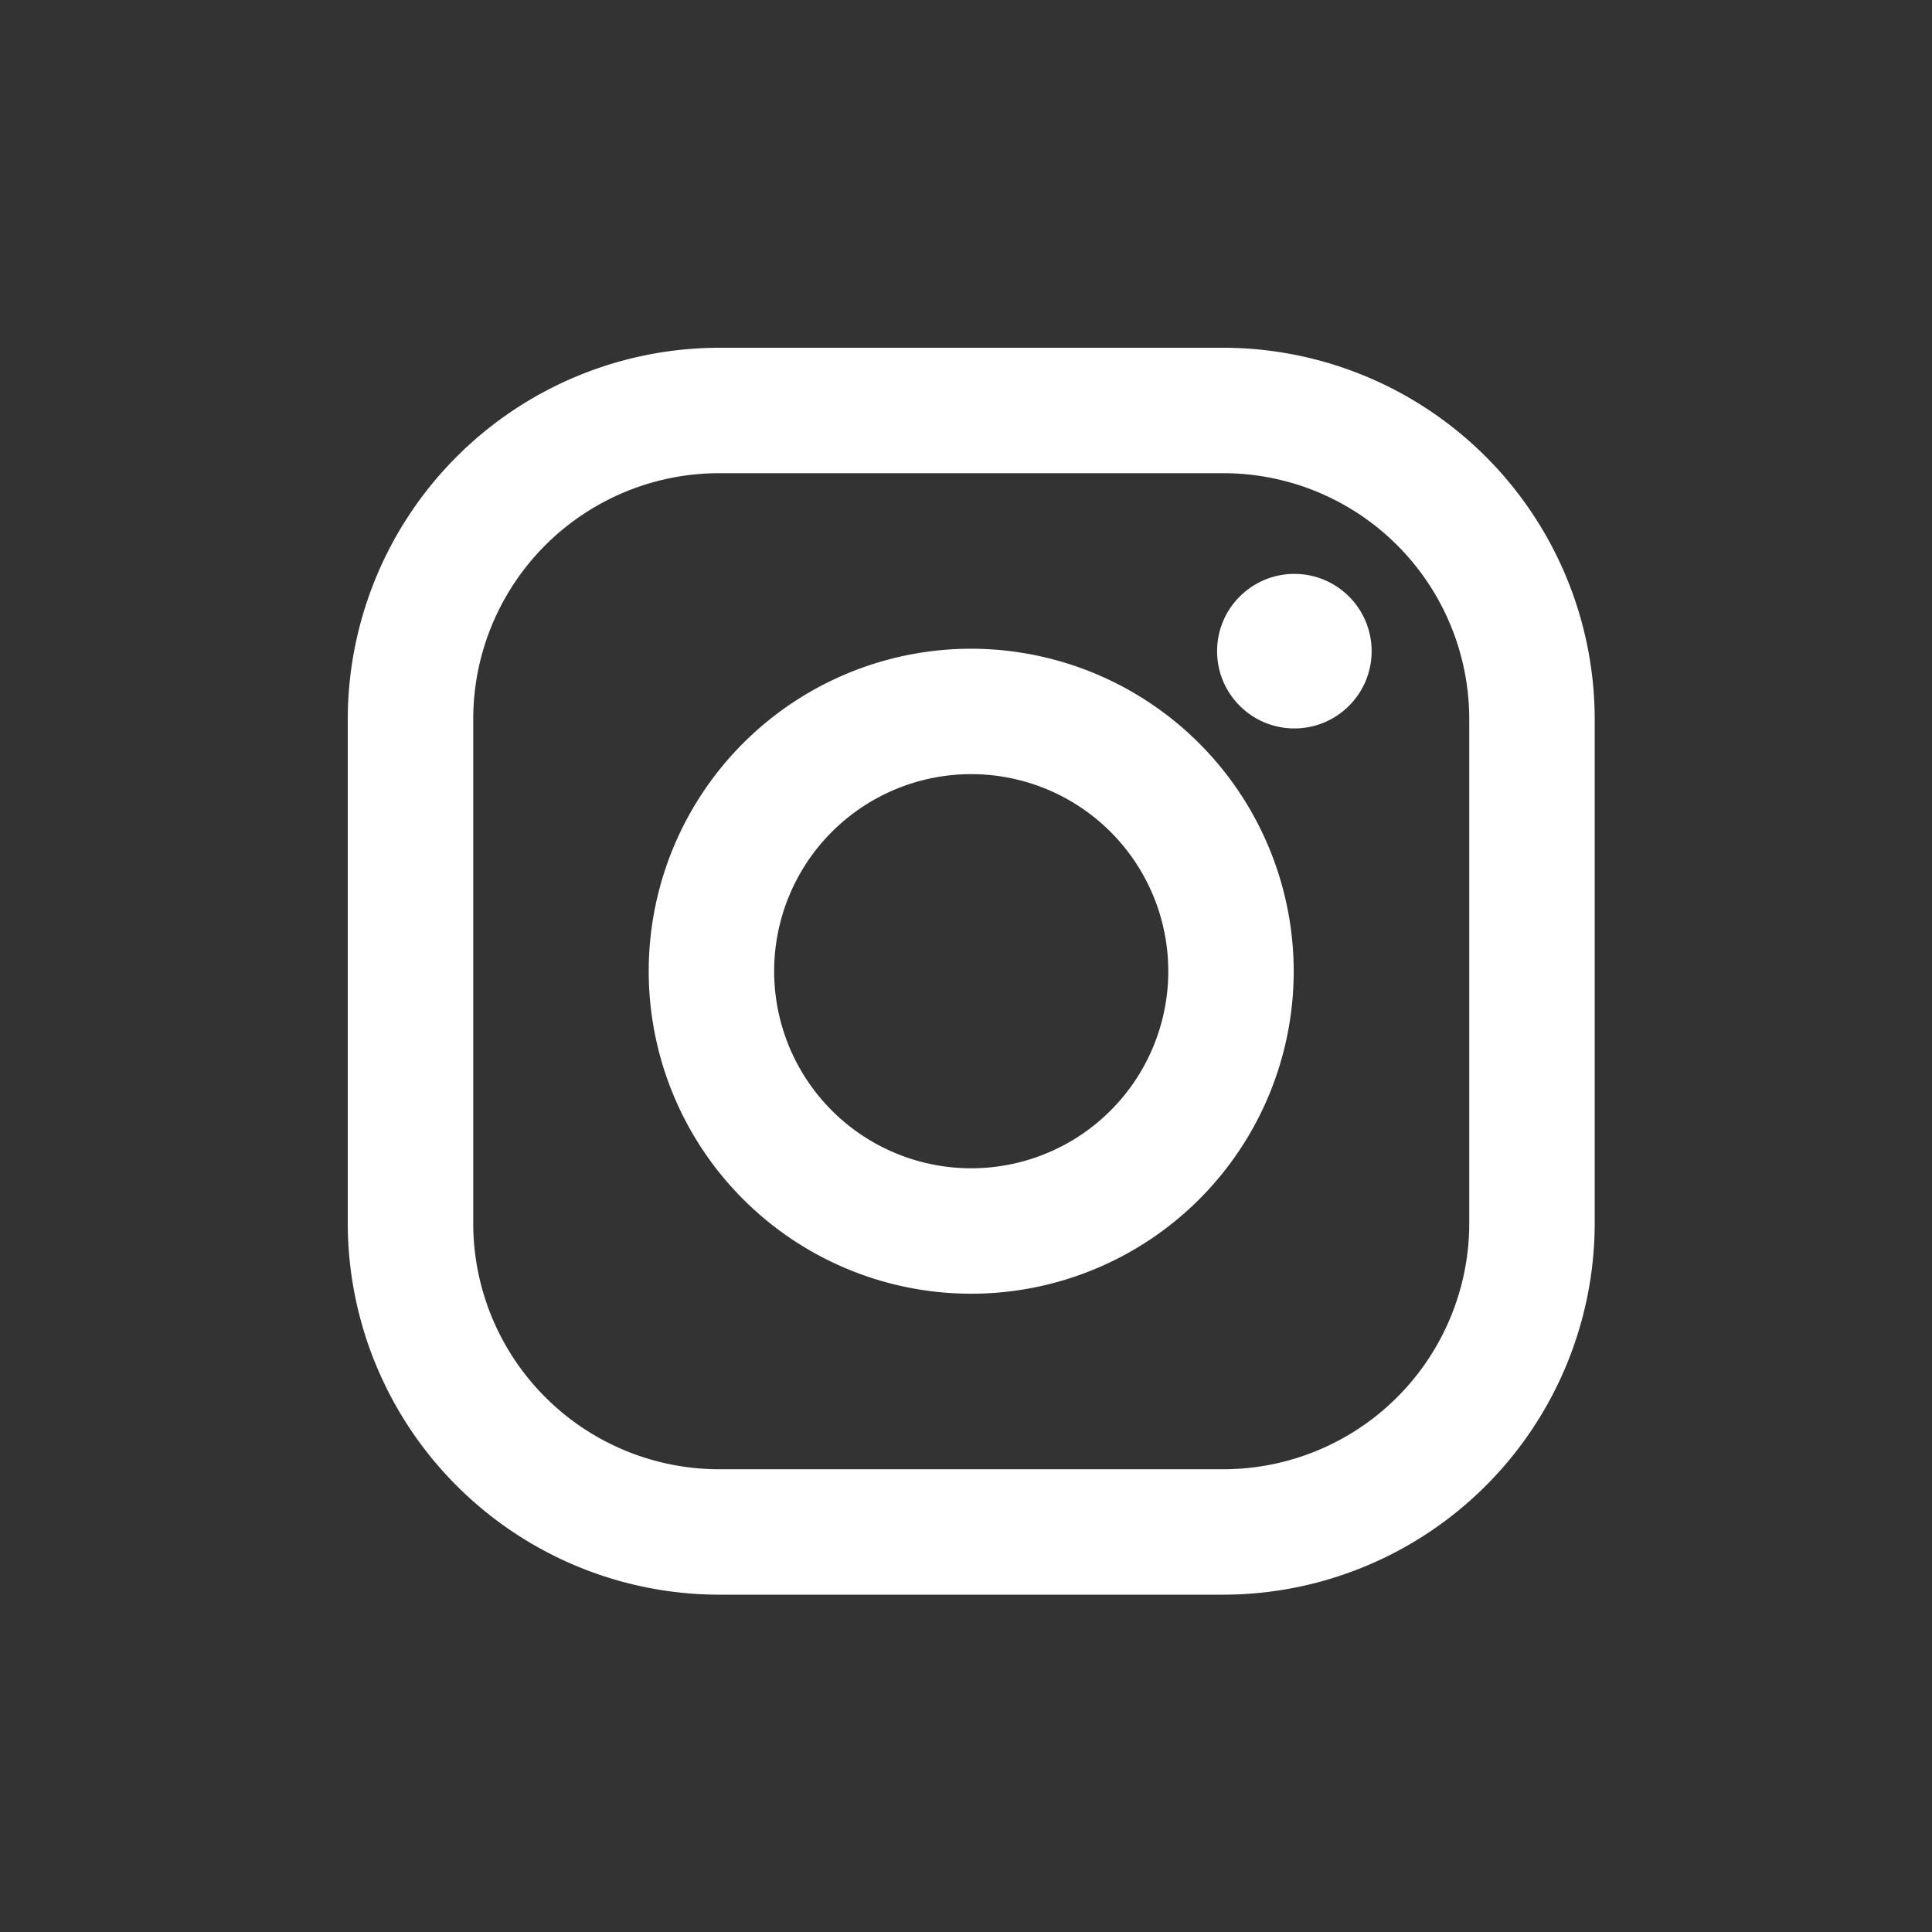
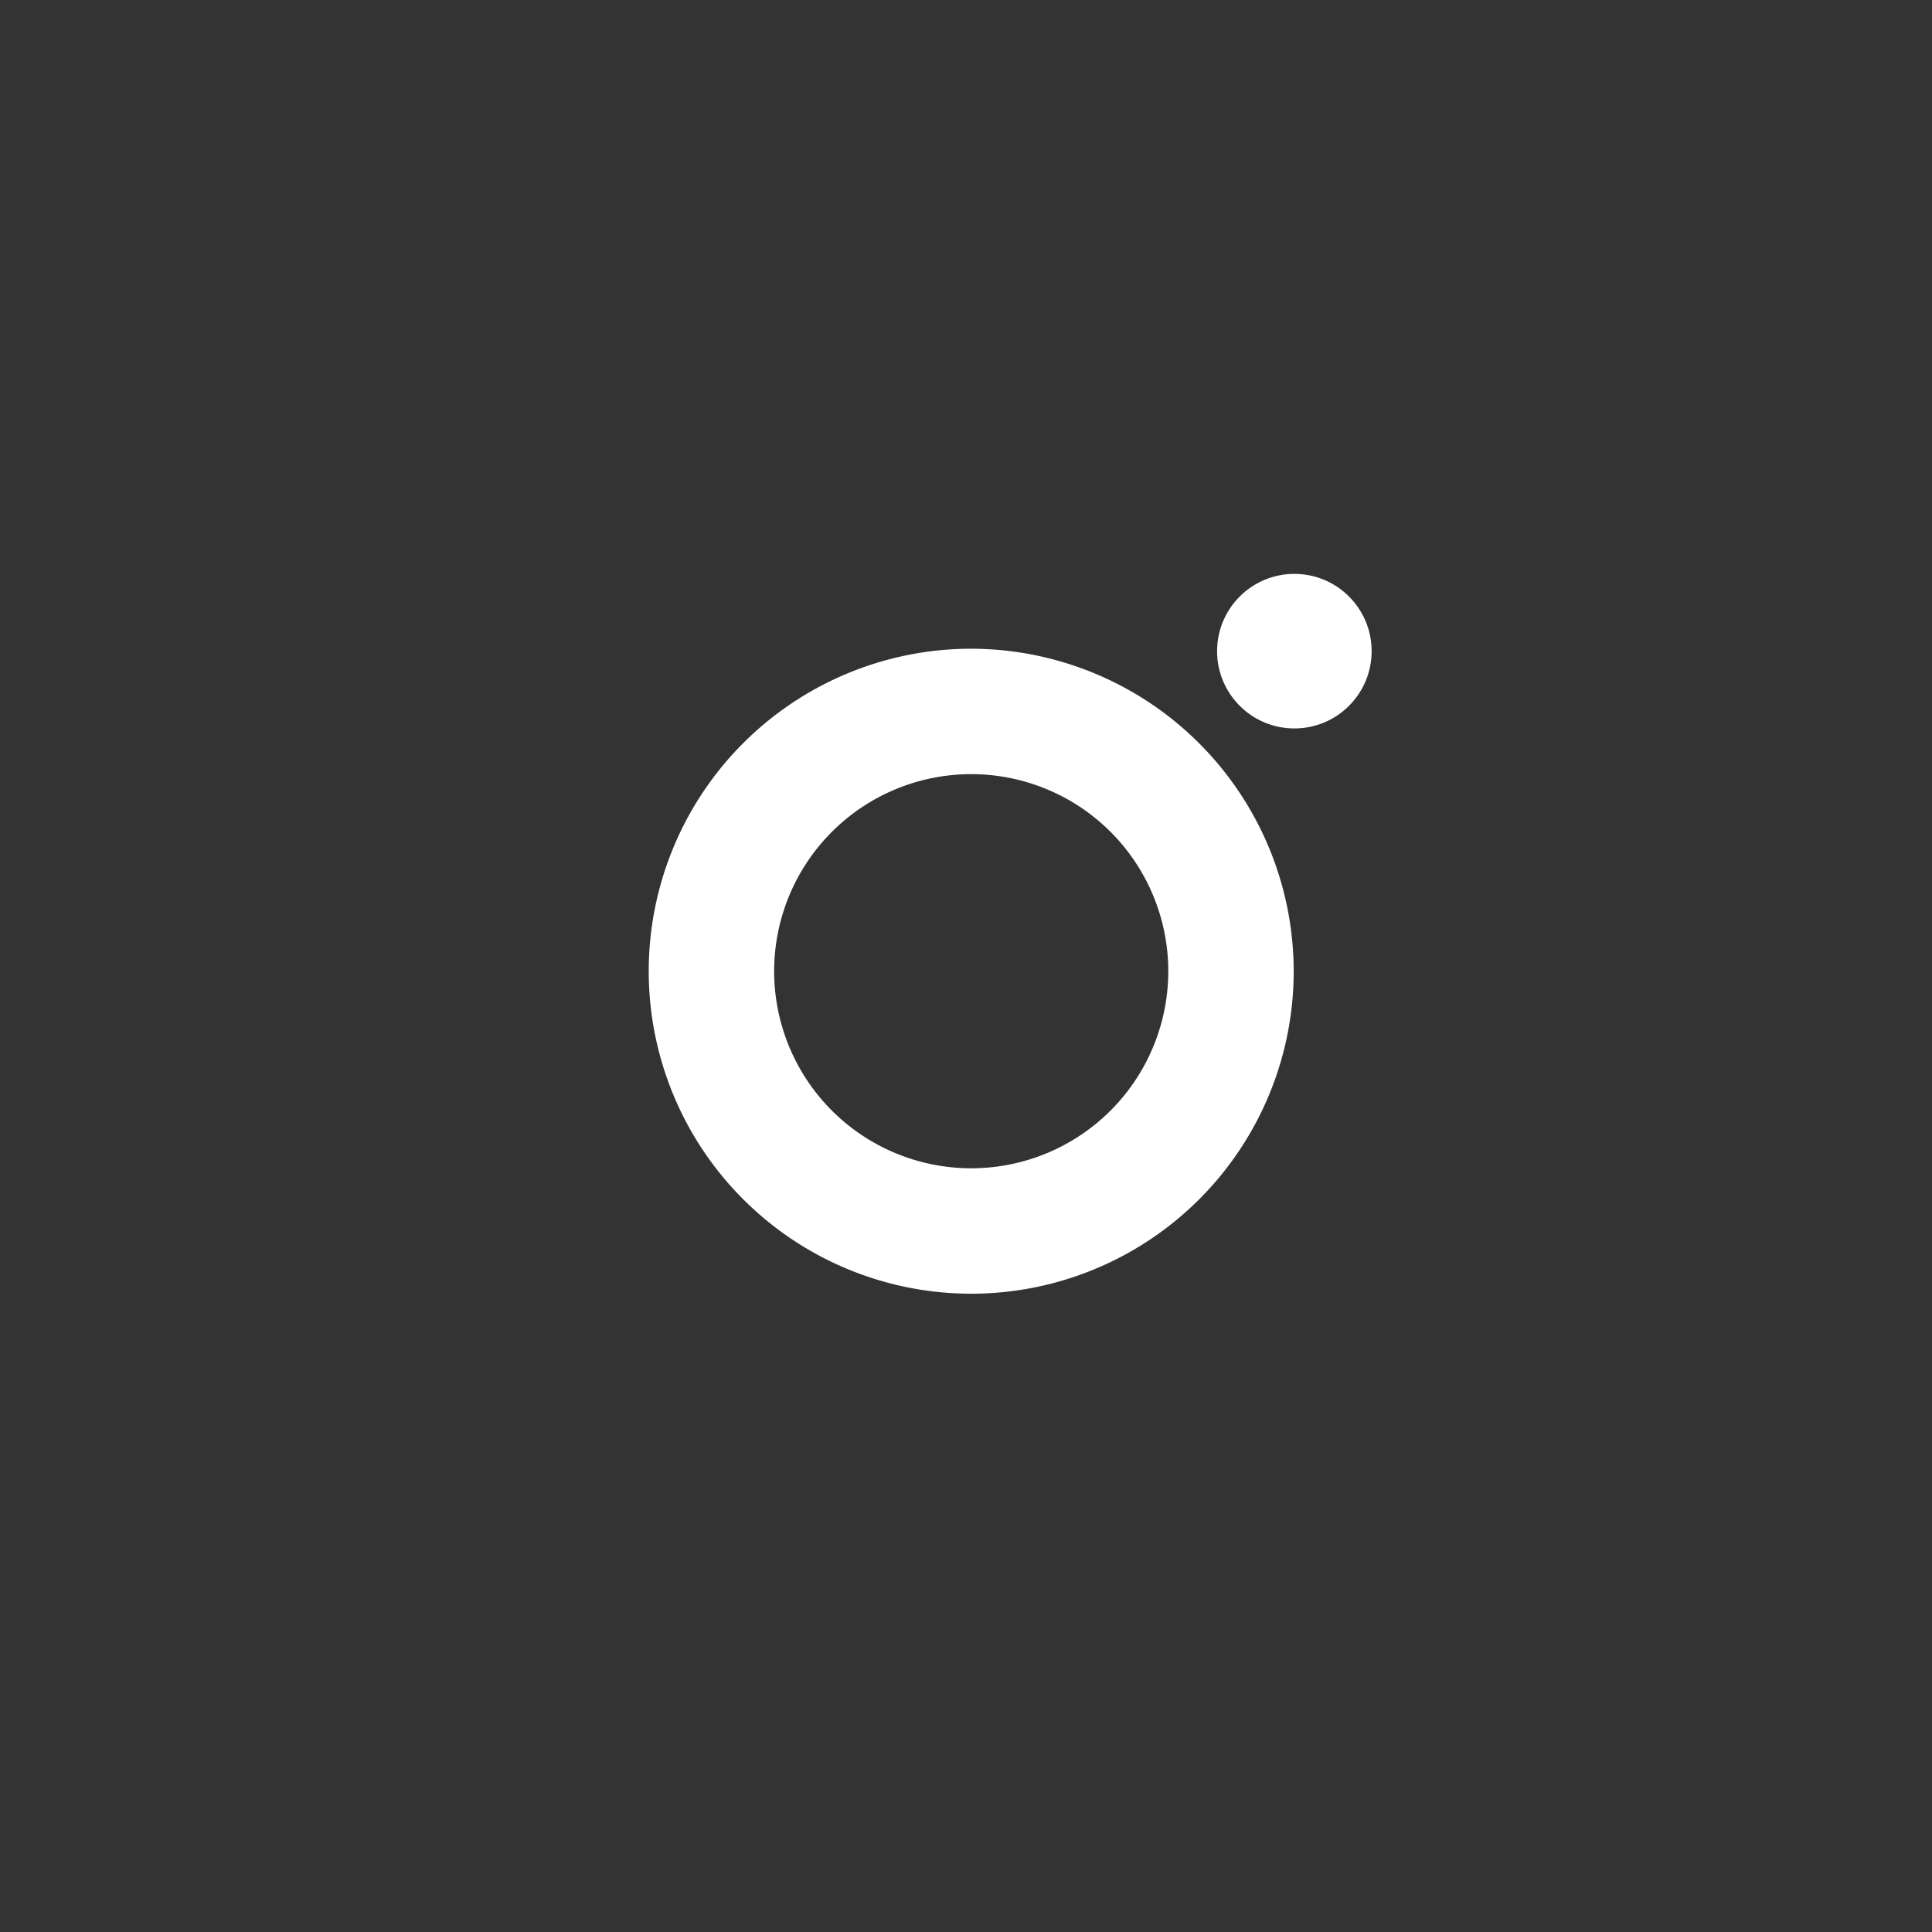
<svg xmlns="http://www.w3.org/2000/svg" viewBox="0 0 50 50">
  <rect x="0" y="0" width="50" height="50" fill="#333333" stroke="none" />
  <defs>
    <style>.a{fill:#fff;}.b,.d{fill:none;}.b{stroke:rgba(112,112,112,0);}.c{stroke:none;}</style>
  </defs>
  <g transform="translate(-154 295)">
    <g transform="translate(-161.947 39.053)">
-       <path class="a" d="M22.657,0H9.614A9.624,9.624,0,0,0,0,9.614V22.657A9.624,9.624,0,0,0,9.614,32.27H22.657a9.624,9.624,0,0,0,9.614-9.614V9.614A9.624,9.624,0,0,0,22.657,0Zm6.367,22.657a6.367,6.367,0,0,1-6.367,6.367H9.614a6.367,6.367,0,0,1-6.367-6.367V9.614A6.367,6.367,0,0,1,9.614,3.246H22.657a6.367,6.367,0,0,1,6.367,6.367V22.657Z" transform="translate(324.947 -325.053)" />
      <path class="a" d="M141.346,133a8.346,8.346,0,1,0,8.346,8.346A8.356,8.356,0,0,0,141.346,133Zm0,13.446a5.1,5.1,0,1,1,5.1-5.1A5.1,5.1,0,0,1,141.346,146.446Z" transform="translate(199.736 -450.264)" />
      <circle class="a" cx="2" cy="2" r="2" transform="translate(347.445 -319.201)" />
    </g>
    <g class="b" transform="translate(154 -295)">
-       <rect class="c" width="50" height="50" />
      <rect class="d" x="0.5" y="0.5" width="49" height="49" />
    </g>
  </g>
</svg>